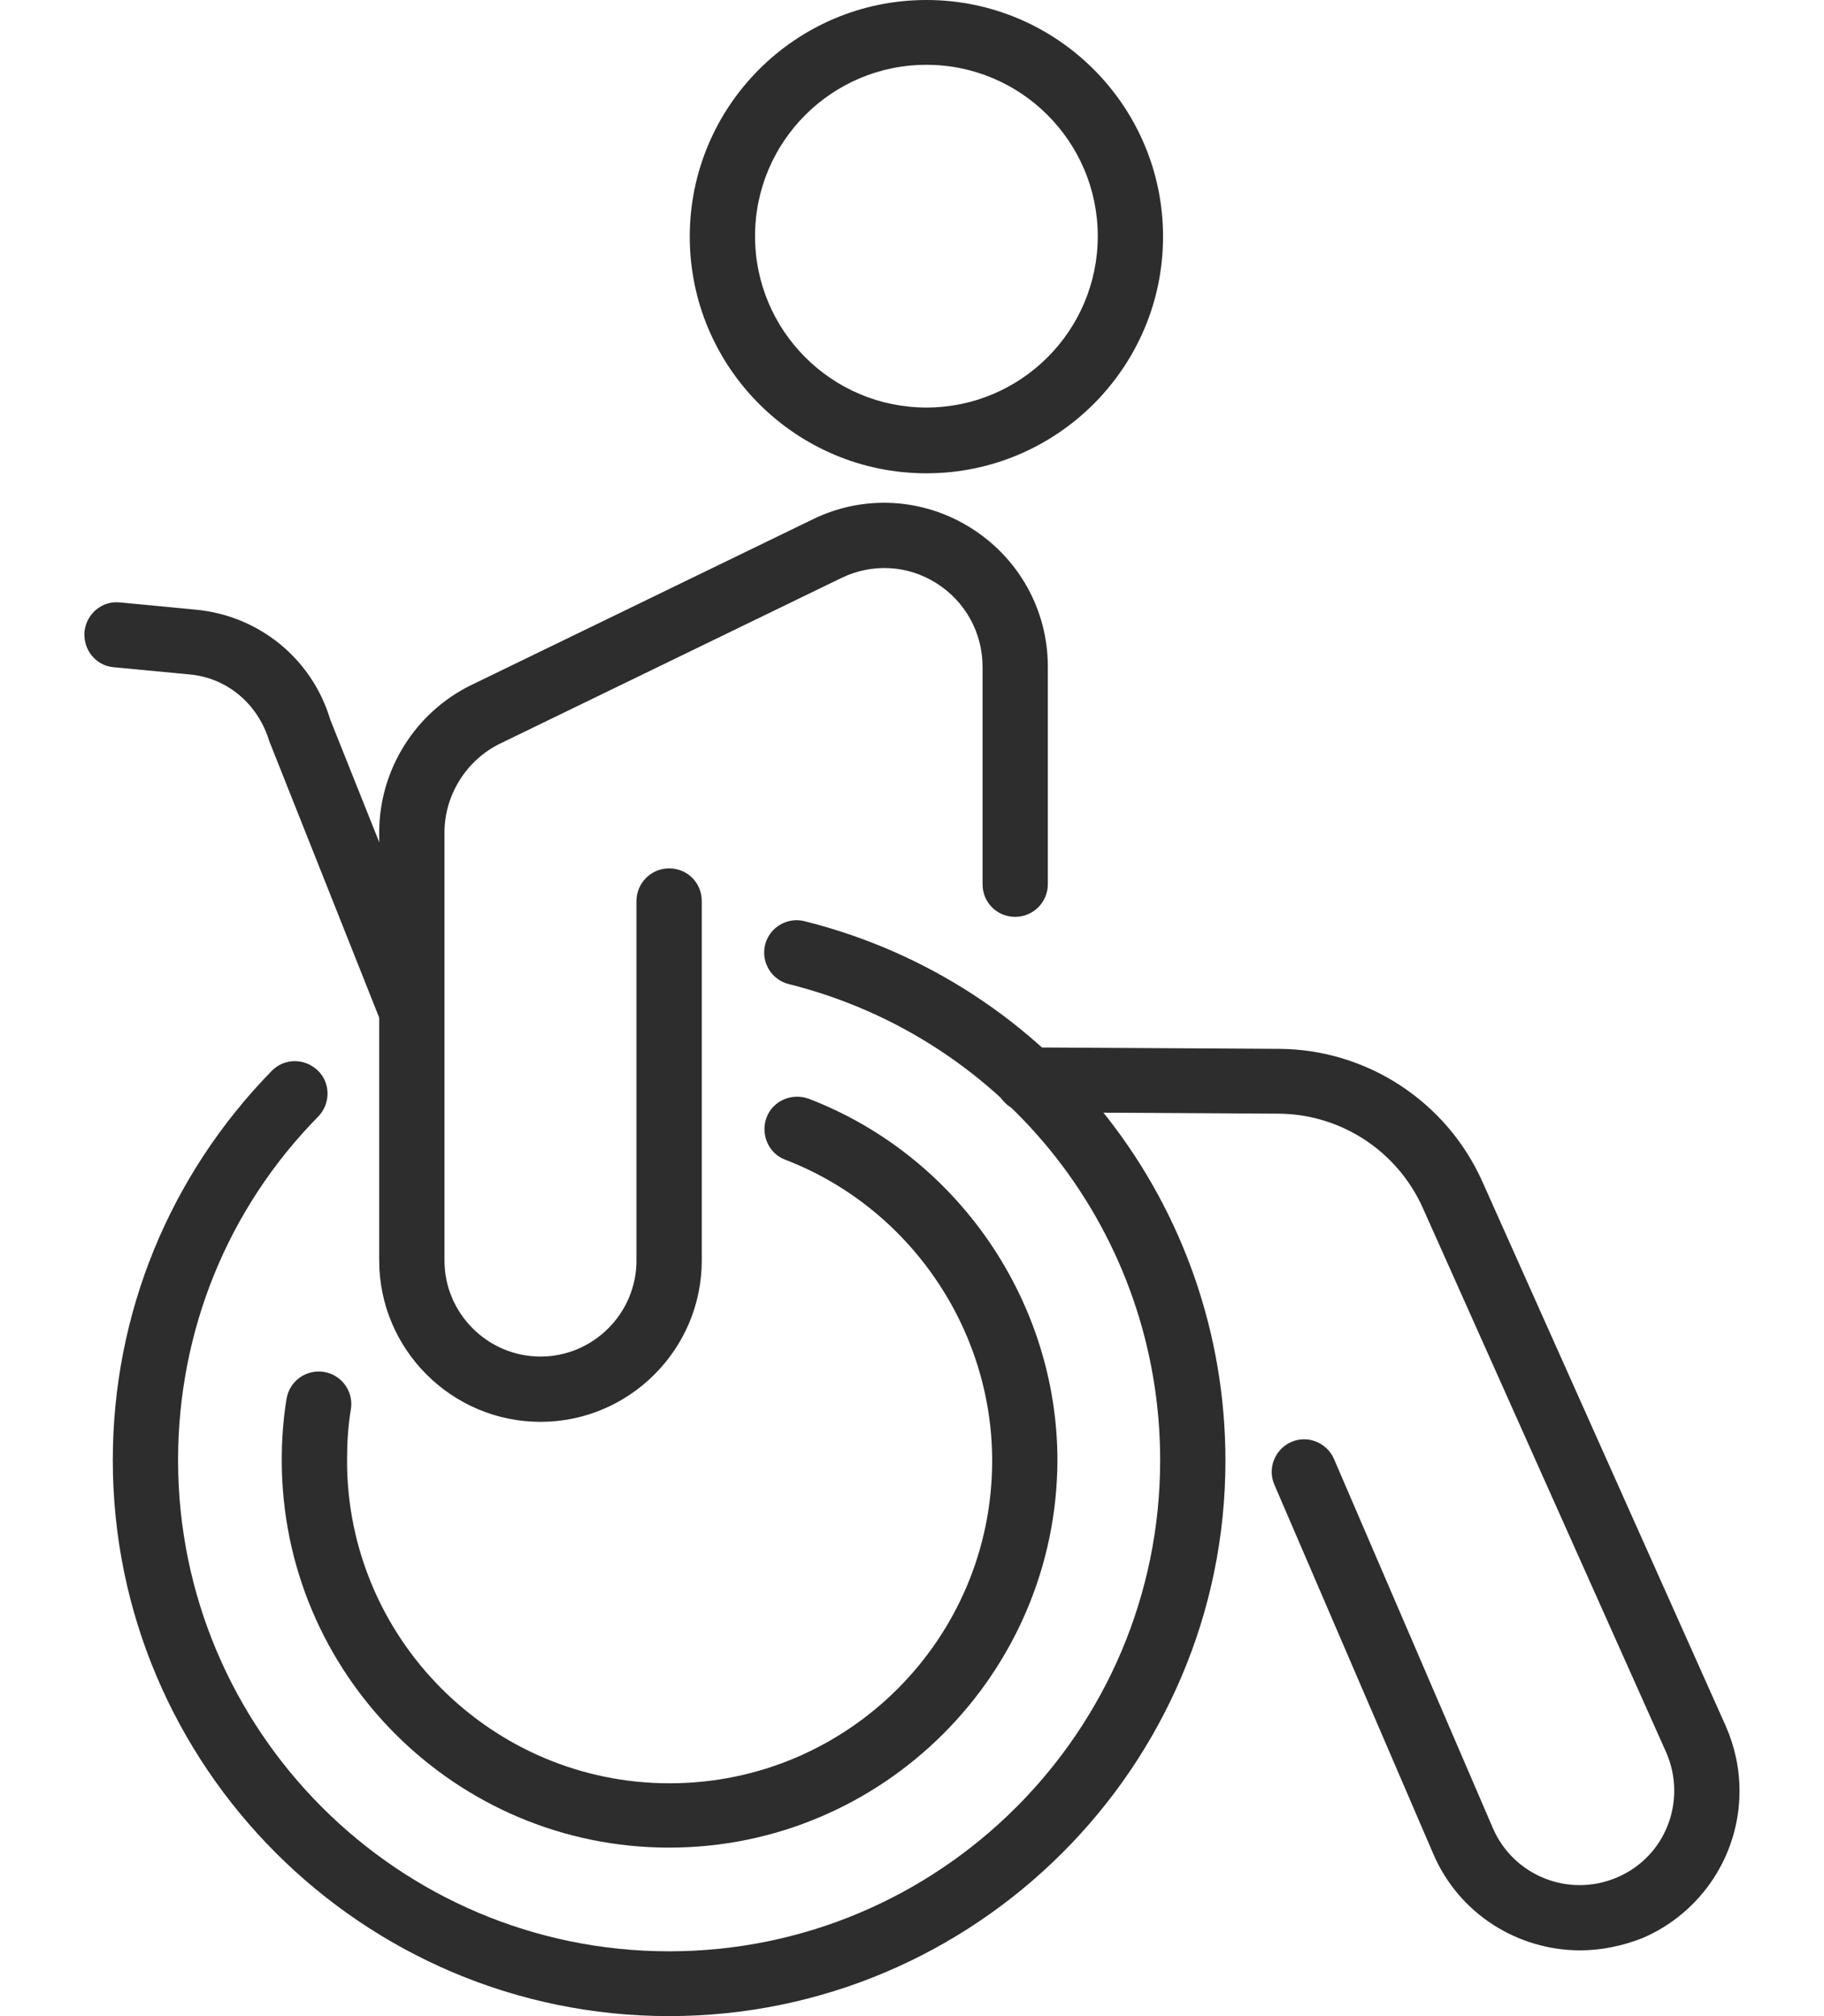
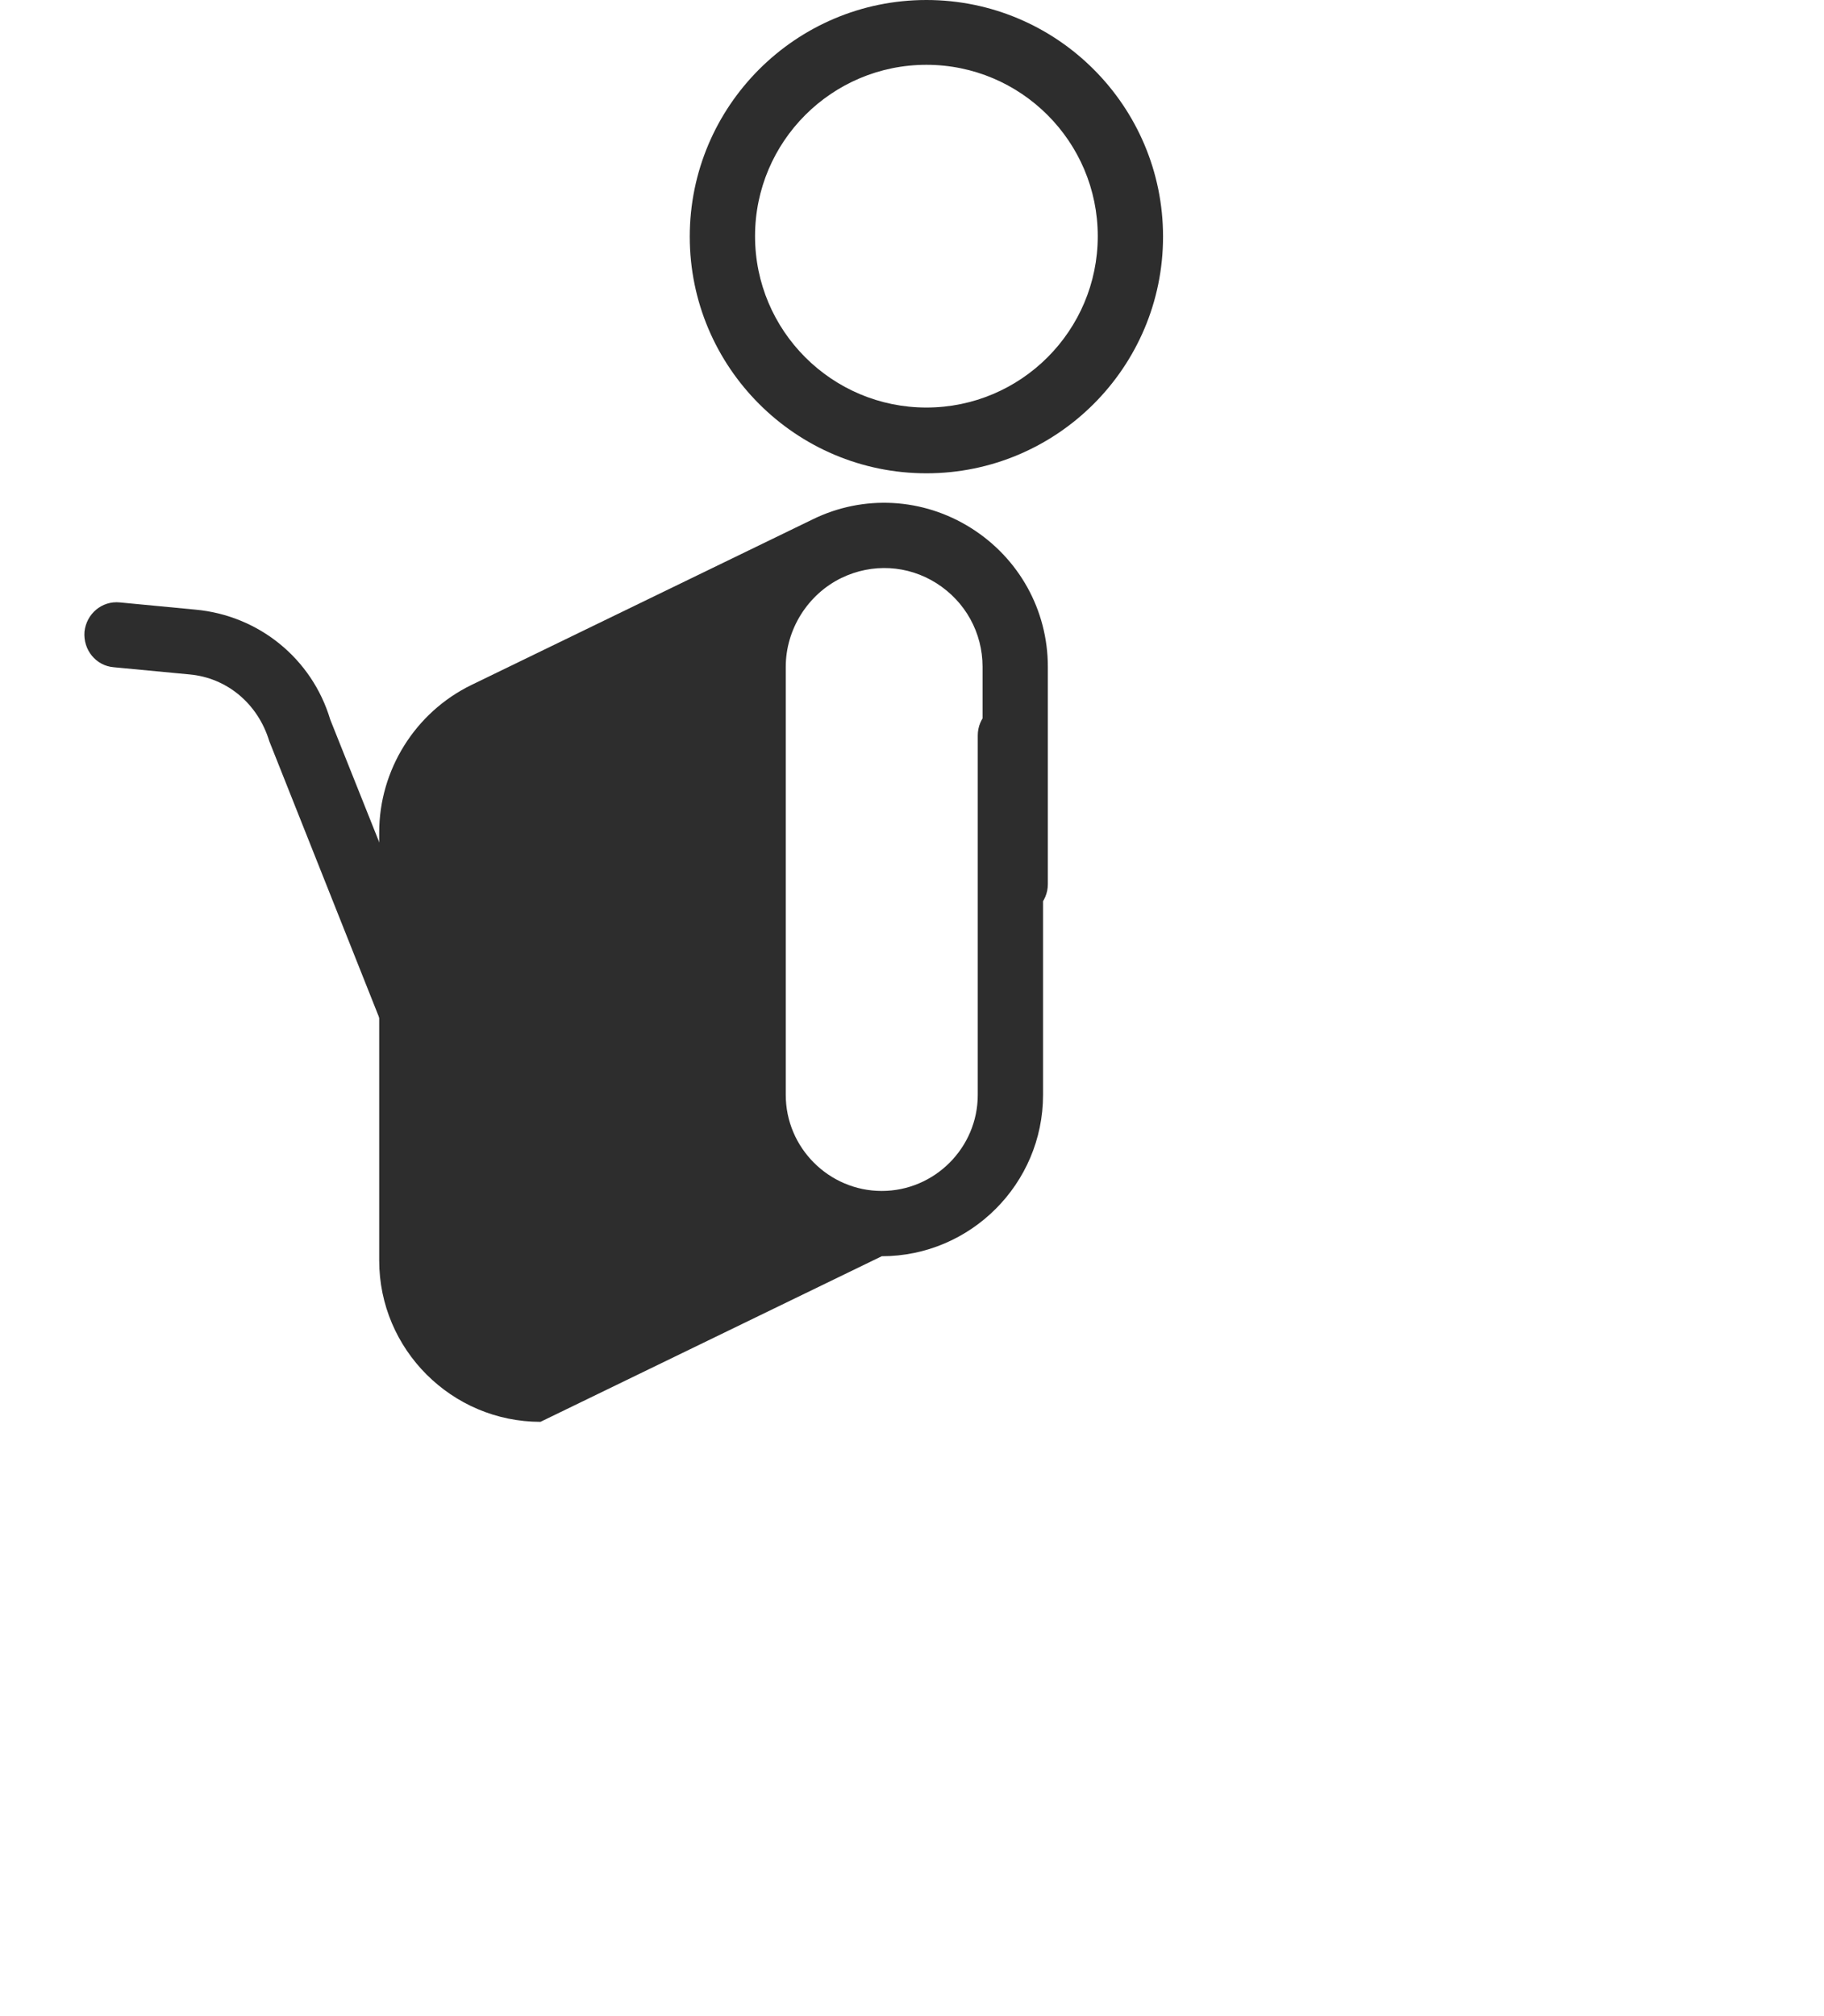
<svg xmlns="http://www.w3.org/2000/svg" id="Livello_1" data-name="Livello 1" width="38" height="42" version="1.1" viewBox="0 0 38 42">
  <g>
-     <path d="M13.94,42c-6.39,0-11.59-5.2-11.59-11.58,0-3.05,1.18-5.93,3.31-8.11.26-.27.69-.27.96-.01s.27.69.01.96c-1.89,1.92-2.92,4.47-2.92,7.16,0,5.64,4.59,10.23,10.23,10.23s10.23-4.59,10.23-10.23c0-4.7-3.18-8.78-7.74-9.92-.36-.09-.58-.46-.49-.82s.46-.58.82-.49c5.16,1.29,8.77,5.91,8.77,11.24,0,6.37-5.21,11.57-11.59,11.57Z" fill="#2d2d2d" stroke-width="0" />
-     <path d="M32.92,40.63c-1.29,0-2.52-.75-3.06-2.01l-3.31-7.69c-.15-.34.01-.74.35-.89s.74.01.89.35l3.31,7.69c.43,1,1.59,1.46,2.59,1.03.73-.31,1.19-1.02,1.19-1.81,0-.28-.06-.55-.17-.8l-5.07-11.34c-.53-1.18-1.7-1.95-3-1.96l-5.23-.03c-.37,0-.68-.31-.67-.68,0-.37.3-.67.68-.67h0l5.23.03c1.82.01,3.48,1.09,4.23,2.76l5.07,11.34c.19.43.29.89.29,1.36,0,1.33-.79,2.53-2.01,3.06-.43.17-.87.26-1.31.26Z" fill="#2d2d2d" stroke-width="0" />
-     <path d="M11.26,29.62c-1.85,0-3.36-1.51-3.36-3.36v-8.92c0-1.3.75-2.5,1.92-3.07l7.11-3.45c1.06-.52,2.3-.45,3.3.18s1.6,1.71,1.6,2.89v4.53c0,.37-.3.68-.68.68s-.68-.3-.68-.68v-4.53c0-.71-.36-1.36-.96-1.74-.6-.38-1.34-.42-1.98-.11l-7.11,3.45c-.7.34-1.16,1.07-1.16,1.85v8.92c0,1.1.9,2,2,2s2-.9,2-2v-7.49c0-.37.3-.68.68-.68s.68.3.68.68v7.49c0,1.85-1.51,3.36-3.36,3.36Z" fill="#2d2d2d" stroke-width="0" />
+     <path d="M11.26,29.62c-1.85,0-3.36-1.51-3.36-3.36v-8.92c0-1.3.75-2.5,1.92-3.07l7.11-3.45c1.06-.52,2.3-.45,3.3.18s1.6,1.71,1.6,2.89v4.53c0,.37-.3.68-.68.68s-.68-.3-.68-.68v-4.53c0-.71-.36-1.36-.96-1.74-.6-.38-1.34-.42-1.98-.11c-.7.34-1.16,1.07-1.16,1.85v8.92c0,1.1.9,2,2,2s2-.9,2-2v-7.49c0-.37.3-.68.68-.68s.68.3.68.68v7.49c0,1.85-1.51,3.36-3.36,3.36Z" fill="#2d2d2d" stroke-width="0" />
    <path d="M19.3,9.86c-2.72,0-4.93-2.21-4.93-4.93S16.58,0,19.3,0s4.93,2.21,4.93,4.93-2.21,4.93-4.93,4.93ZM19.3,1.35c-1.97,0-3.57,1.6-3.57,3.57s1.6,3.57,3.57,3.57,3.57-1.6,3.57-3.57-1.6-3.57-3.57-3.57Z" fill="#2d2d2d" stroke-width="0" />
-     <path d="M13.94,38.49c-4.45,0-8.07-3.62-8.07-8.07,0-.43.03-.86.1-1.28.06-.37.41-.62.78-.56.37.06.62.41.56.78-.06.35-.08.71-.08,1.07,0,3.7,3.01,6.72,6.72,6.72s6.72-3.01,6.72-6.72c0-2.76-1.73-5.28-4.31-6.27-.35-.13-.52-.53-.39-.88.13-.35.53-.52.88-.39,3.1,1.19,5.18,4.22,5.18,7.54-.02,4.44-3.64,8.06-8.09,8.06Z" fill="#2d2d2d" stroke-width="0" />
  </g>
  <path d="M8.53,21.63c-.27,0-.52-.16-.63-.43l-2.29-5.76c-.24-.79-.89-1.32-1.66-1.39l-1.58-.15c-.37-.03-.64-.36-.61-.74.04-.37.36-.65.74-.61l1.57.15c1.32.12,2.43,1.02,2.81,2.29l2.28,5.71c.14.35-.03.74-.38.88-.08.04-.17.05-.25.05Z" fill="#2d2d2d" stroke-width="0" />
</svg>